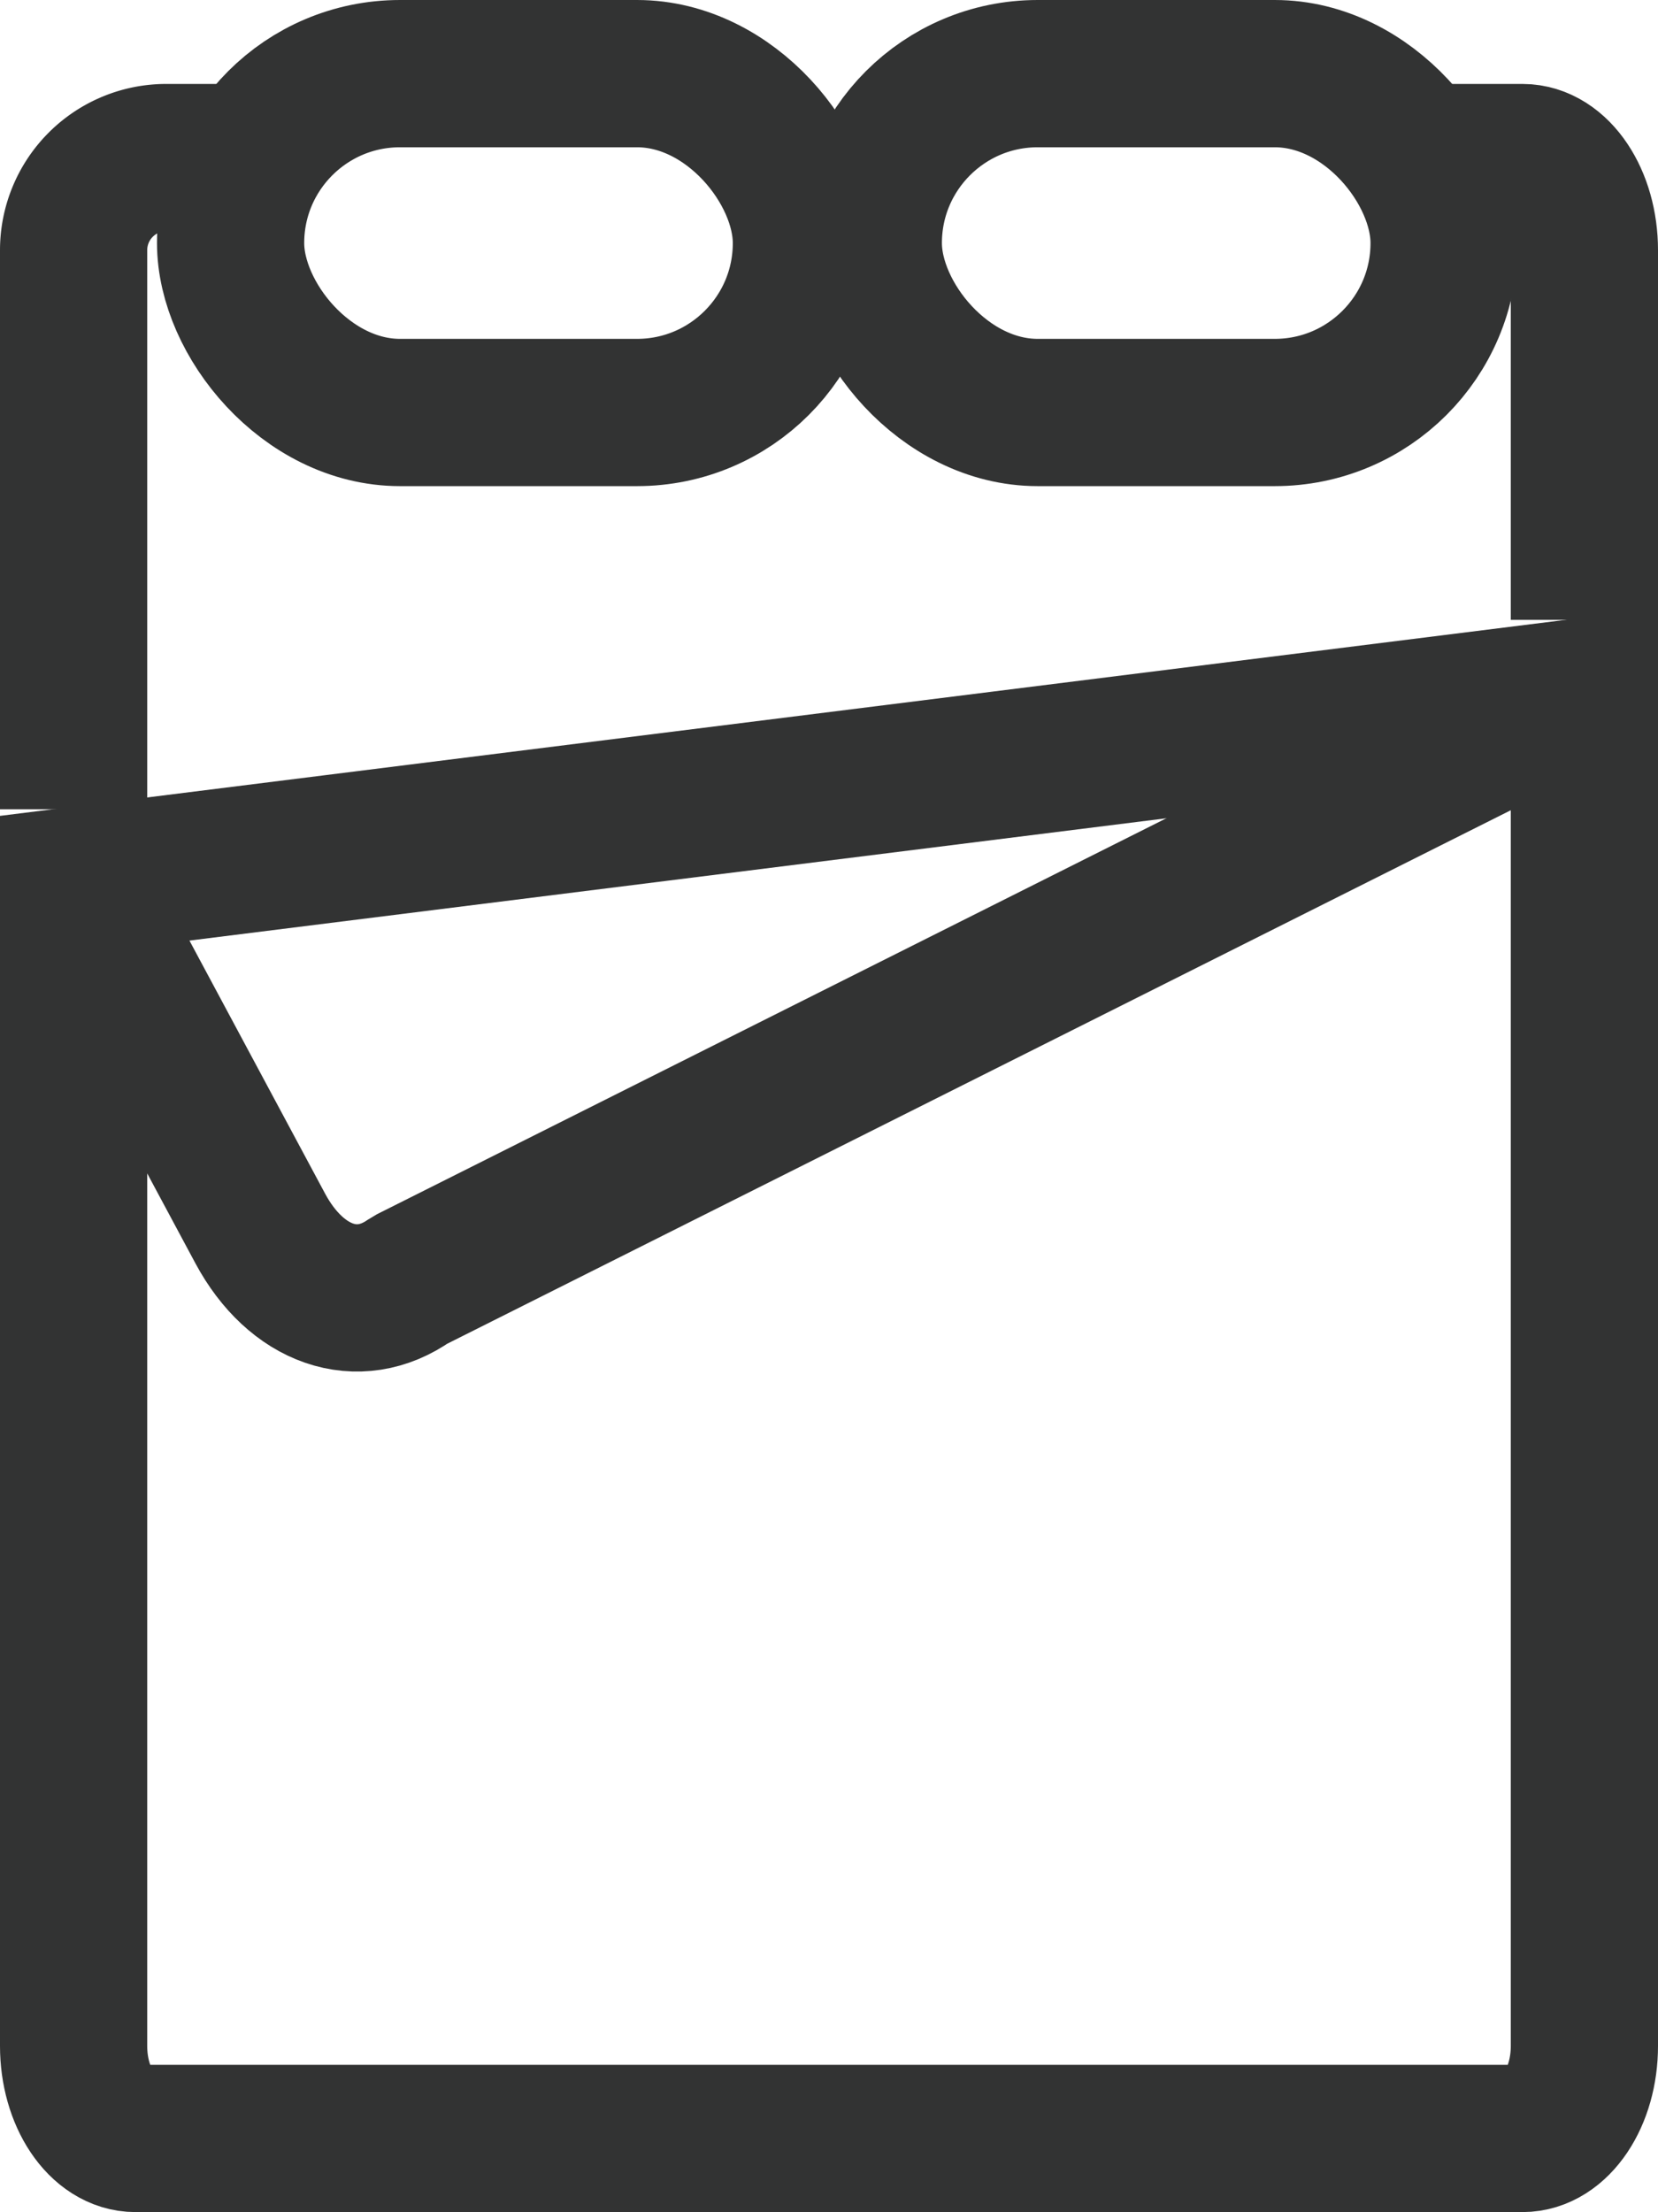
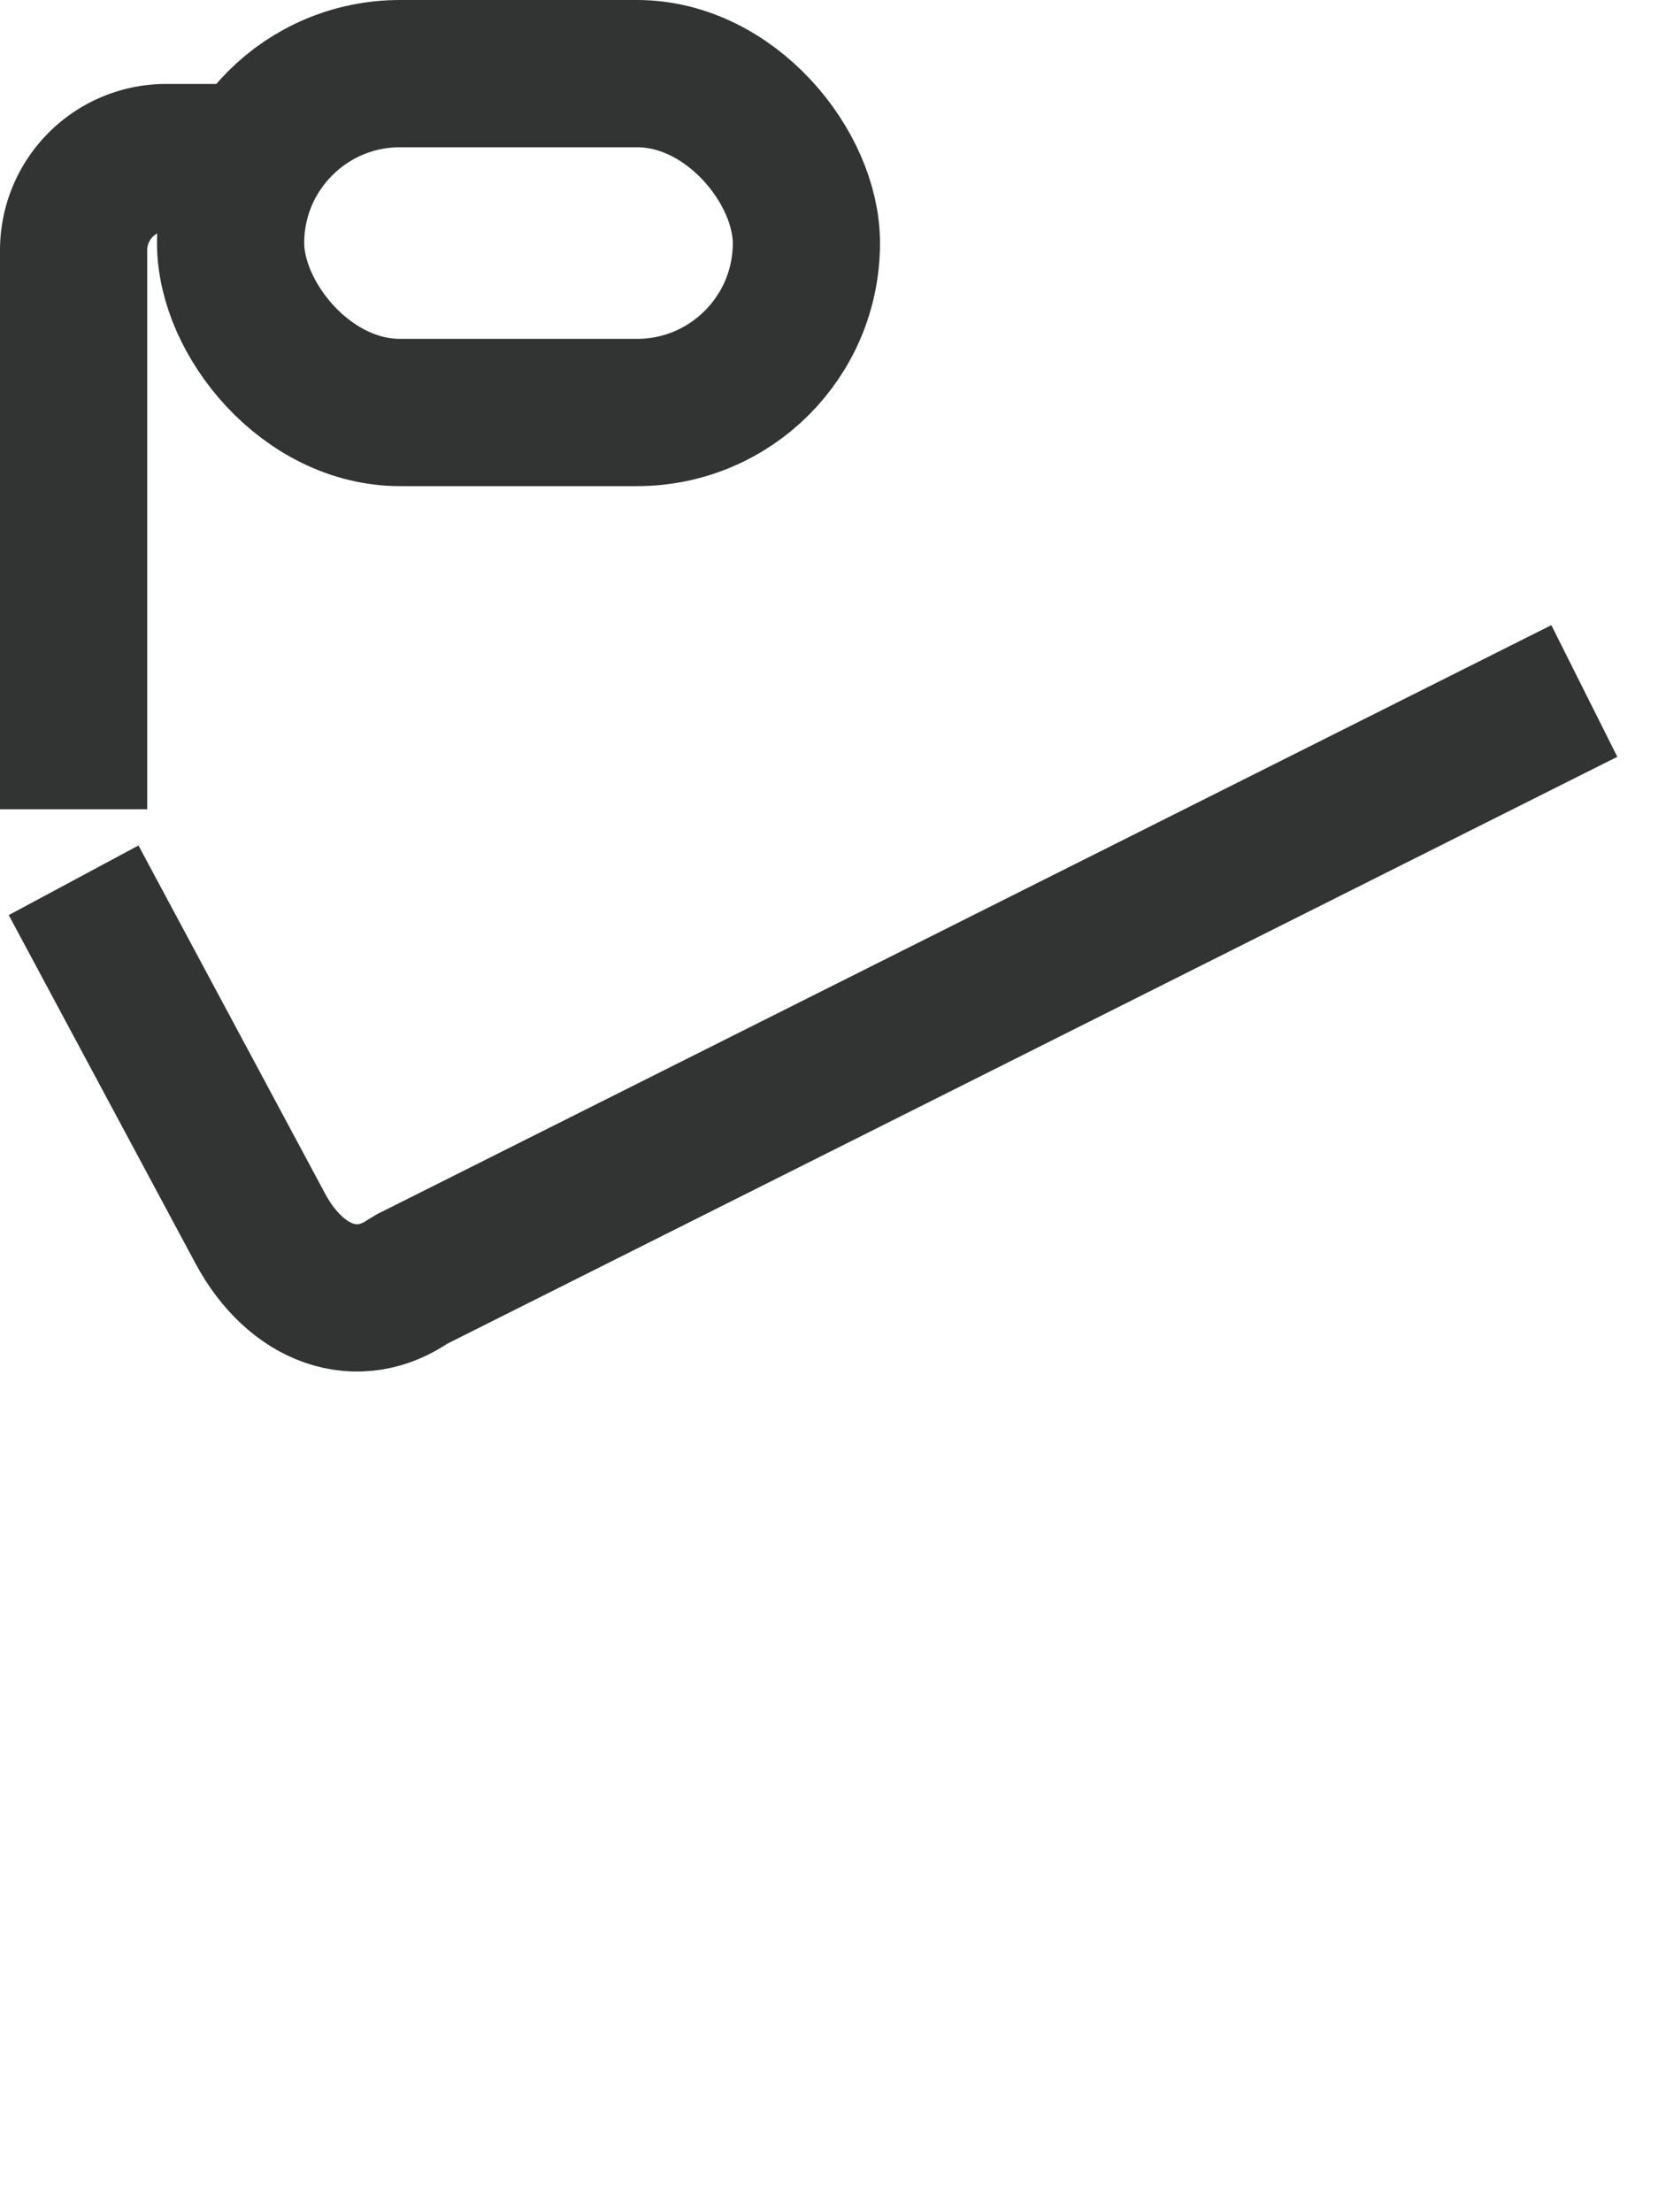
<svg xmlns="http://www.w3.org/2000/svg" viewBox="0 0 22.526 30.041" height="30.041" width="22.526">
  <g transform="translate(1 1)" data-name="queen icon" id="queen_icon">
    <g transform="translate(0 0)" data-name="Group 82710" id="Group_82710">
      <path stroke-width="2" stroke-miterlimit="10" stroke="#323333" fill="none" transform="translate(-1257.718 -144.139)" d="M1257.718,154.129v-7.592a1.258,1.258,0,0,1,1.258-1.258h.869" data-name="Path 157108" id="Path_157108" />
-       <path stroke-width="2" stroke-miterlimit="10" stroke="#323333" fill="none" transform="translate(-1321.064 -144.139)" d="M1339.713,145.279h1.035c.465,0,.842.563.842,1.258v5.02" data-name="Path 157109" id="Path_157109" />
      <path stroke-width="2" stroke-linejoin="bevel" stroke="#323333" fill="none" transform="translate(-1257.718 -168.792)" d="M1257.718,179.747l2.536,4.729c.488.908,1.329,1.2,2.034.7l15.955-8" data-name="Path 157110" id="Path_157110" />
-       <path stroke-width="2" stroke-miterlimit="10" stroke="#323333" fill="none" transform="translate(-1257.718 -168.781)" d="M1257.718,179.744l20.526-2.569v18.391c0,.694-.377,1.257-.842,1.257H1258.56c-.465,0-.842-.563-.842-1.257Z" data-name="Path 157111" id="Path_157111" />
      <rect stroke-width="2" stroke-miterlimit="10" stroke="#323333" fill="none" transform="translate(2.133 0)" rx="2.301" height="4.602" width="7.823" data-name="Rectangle 210416" id="Rectangle_210416" />
-       <rect stroke-width="2" stroke-miterlimit="10" stroke="#323333" fill="none" transform="translate(10.797 0)" rx="2.301" height="4.602" width="7.823" data-name="Rectangle 210417" id="Rectangle_210417" />
    </g>
  </g>
</svg>